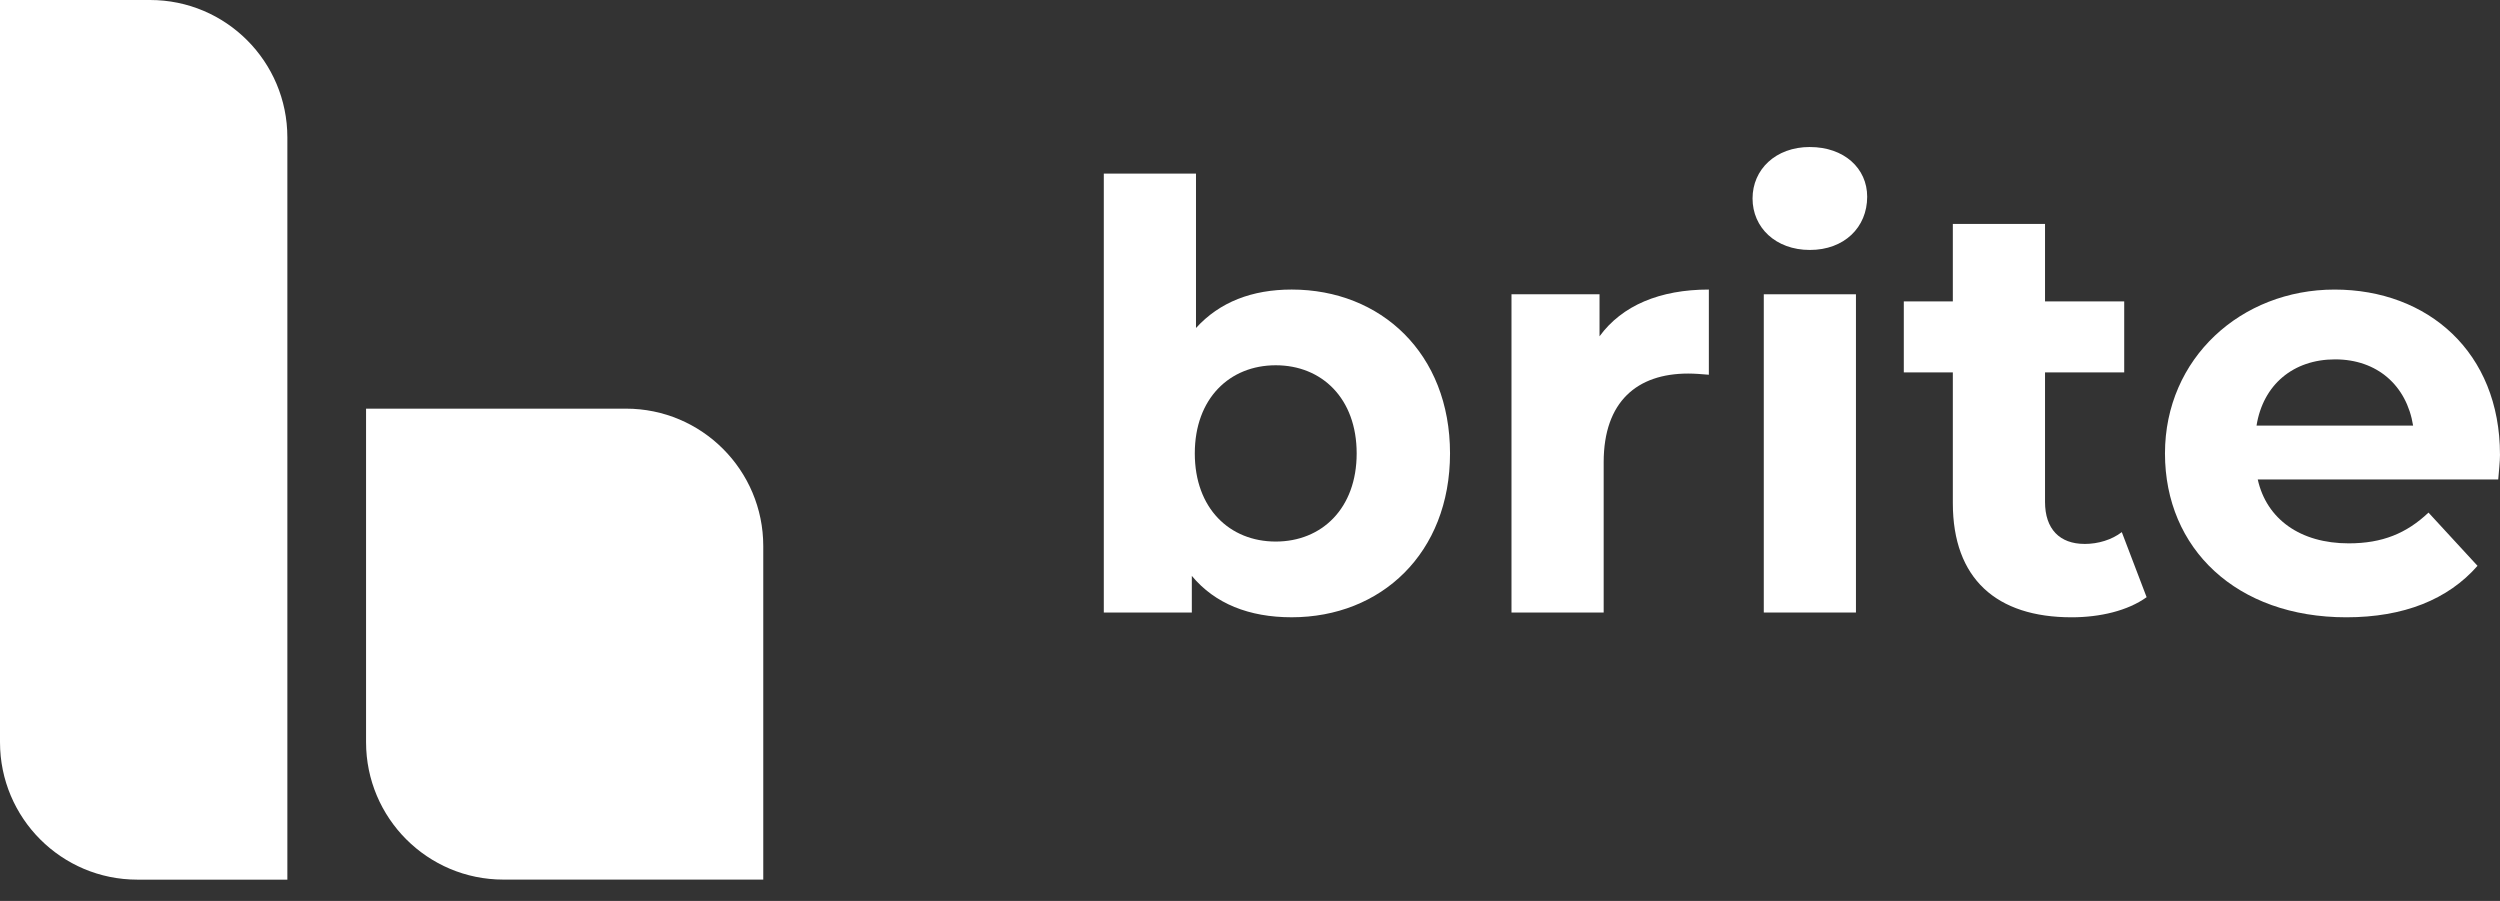
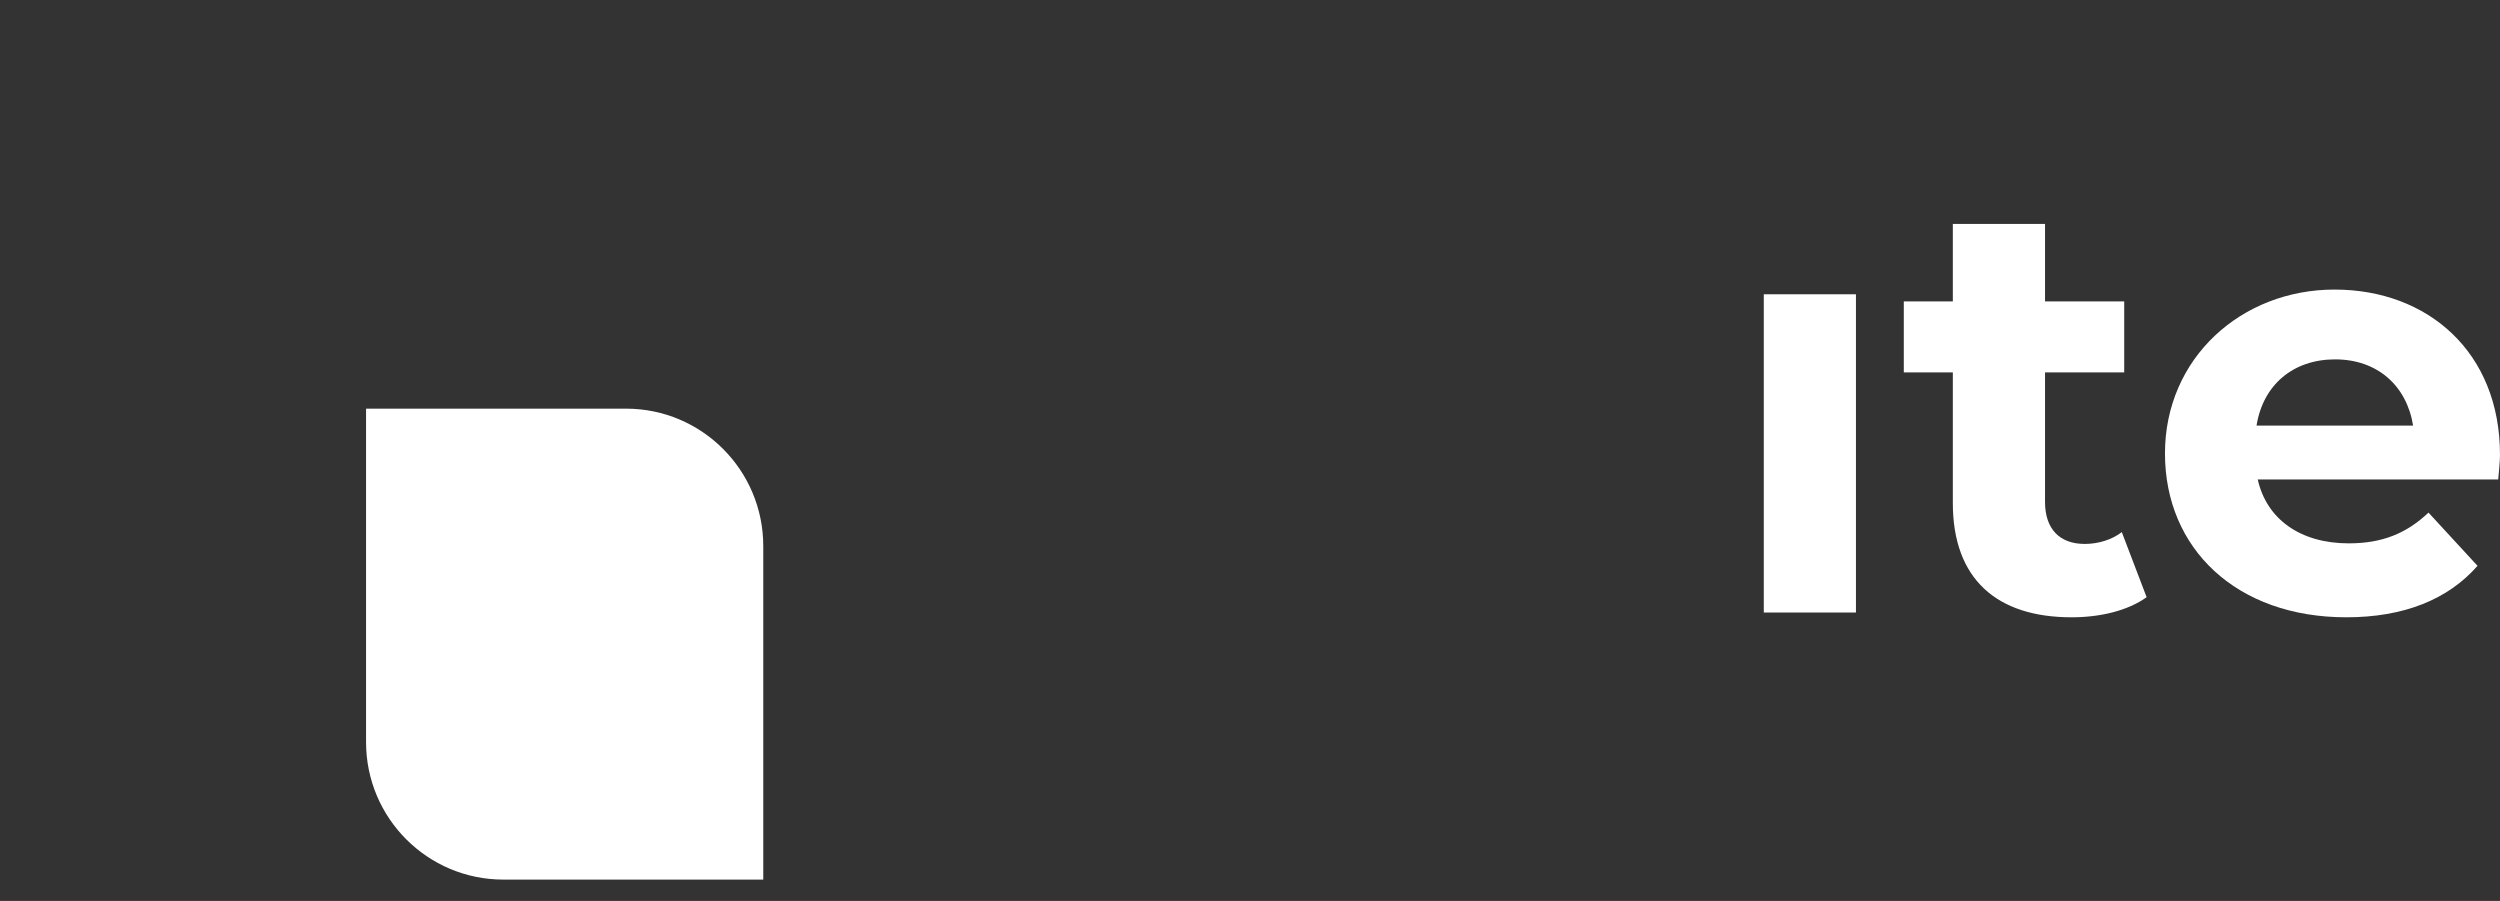
<svg xmlns="http://www.w3.org/2000/svg" width="111" height="40" viewBox="0 0 111 40" fill="none">
  <rect x="0" y="0" width="111" height="40" fill="#333333" stroke="none" />
-   <path d="M57.352 12.856C55.594 12.856 54.151 13.408 53.102 14.563V7.708H49.009V27.196H52.917V25.569C53.94 26.803 55.462 27.407 57.35 27.407C61.311 27.407 64.381 24.571 64.381 20.131C64.381 15.692 61.312 12.856 57.35 12.856H57.352ZM56.643 24.045C54.597 24.045 53.049 22.574 53.049 20.131C53.049 17.689 54.597 16.218 56.643 16.218C58.69 16.218 60.236 17.689 60.236 20.131C60.236 22.574 58.688 24.045 56.643 24.045Z" fill="white" />
-   <path d="M71.019 14.931V13.066H67.11V27.196H71.203V20.525C71.203 17.82 72.698 16.586 74.954 16.586C75.27 16.586 75.532 16.612 75.873 16.638V12.856C73.696 12.856 72.017 13.565 71.02 14.931H71.019Z" fill="white" />
-   <path d="M80.358 6.527C78.837 6.527 77.813 7.525 77.813 8.812C77.813 10.1 78.836 11.098 80.358 11.098C81.88 11.098 82.903 10.1 82.903 8.734C82.903 7.474 81.88 6.528 80.358 6.528V6.527Z" fill="white" />
  <path d="M82.404 13.066H78.312V27.196H82.404V13.066Z" fill="white" />
  <path d="M92.556 24.15C91.455 24.15 90.799 23.494 90.799 22.285V16.534H94.315V13.382H90.799V9.942H86.706V13.382H84.529V16.534H86.706V22.339C86.706 25.701 88.648 27.408 91.979 27.408C93.238 27.408 94.47 27.12 95.31 26.515L94.208 23.626C93.762 23.968 93.159 24.151 92.555 24.151L92.556 24.15Z" fill="white" />
  <path d="M110.999 20.184C110.999 15.641 107.799 12.857 103.654 12.857C99.509 12.857 96.125 15.904 96.125 20.133C96.125 24.361 99.299 27.408 104.178 27.408C106.723 27.408 108.69 26.621 110.002 25.123L107.825 22.759C106.854 23.679 105.778 24.125 104.283 24.125C102.132 24.125 100.637 23.048 100.244 21.289H110.921C110.947 20.947 111 20.501 111 20.186L110.999 20.184ZM100.19 18.897C100.479 17.085 101.817 15.956 103.68 15.956C105.543 15.956 106.854 17.111 107.142 18.897H100.19Z" fill="white" />
-   <path d="M6.664 0H0V32.953C0 36.323 2.729 39.056 6.096 39.056H12.759V6.103C12.759 2.732 10.03 0 6.664 0Z" fill="white" />
  <path d="M27.794 18.144H16.253V32.952C16.253 36.322 18.982 39.054 22.349 39.054H33.889V24.247C33.889 20.876 31.16 18.144 27.794 18.144Z" fill="white" />
</svg>